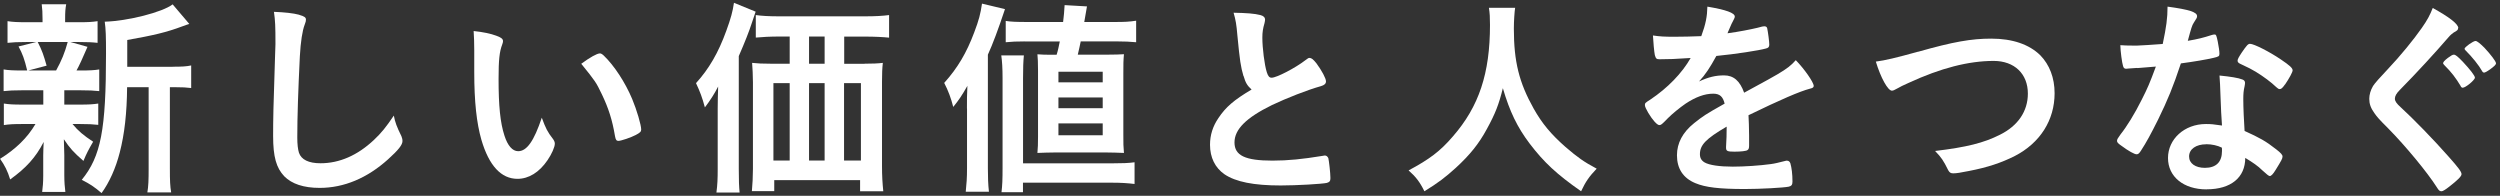
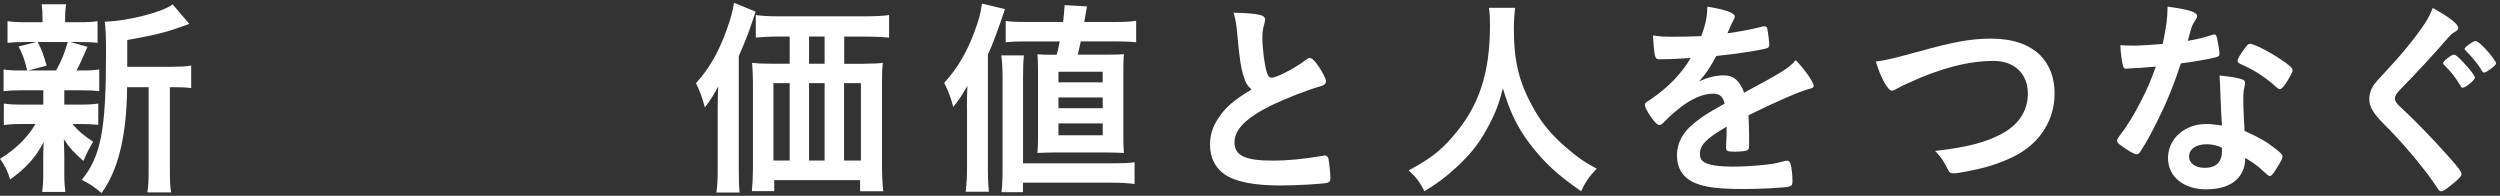
<svg xmlns="http://www.w3.org/2000/svg" viewBox="0 0 332 26" width="332" height="26">
  <rect x="0" y="0" width="332" height="26" fill="#333333" stroke="none" />
  <defs>
    <style>.cls-1{fill:#fff;stroke-width:0px;}</style>
  </defs>
  <path class="cls-1" d="M2.94,11.99c-1.12,0-1.76.03-2.46.11v-2.88c.64.11,1.26.14,2.49.14h.64c-.36-1.51-.62-2.21-1.15-3.19l2.35-.59h-1.26c-1.2,0-1.82.03-2.55.11v-2.88c.7.11,1.26.14,2.58.14h2.07v-.39c0-.92-.03-1.32-.11-1.99h3.25c-.11.62-.14,1.01-.14,1.96v.42h1.82c1.29,0,1.76-.03,2.49-.14v2.88c-.7-.08-1.37-.11-2.52-.11h-1.09l2.27.64c-.59,1.4-1.18,2.66-1.46,3.14h.56c1.2,0,1.79-.03,2.46-.14v2.88c-.76-.08-1.34-.11-2.46-.11h-2.18v1.9h2.07c1.18,0,1.71-.03,2.44-.14v2.83c-.7-.08-1.32-.11-2.44-.11h-.98c.76.92,1.46,1.51,2.74,2.35-.59,1.01-.87,1.54-1.29,2.55-1.37-1.2-1.76-1.65-2.6-2.88.03,1.26.06,1.93.06,2.1v2.66c0,.95.06,1.6.14,2.24h-3.08c.08-.62.14-1.26.14-2.13v-2.69c0-.53.03-1.09.06-1.82-1.06,2.07-2.35,3.47-4.45,4.98-.34-1.12-.73-1.88-1.34-2.74,2.07-1.29,3.61-2.77,4.7-4.62h-1.74c-1.18,0-1.74.03-2.46.14v-2.86c.7.11,1.23.14,2.52.14h2.72v-1.9h-2.8ZM5.01,5.58c.59,1.15.78,1.74,1.18,3.14l-2.44.64h3.7c.73-1.32,1.15-2.35,1.54-3.78h-3.98ZM22.93,8.86c1.2,0,1.82-.03,2.46-.17v3c-.7-.08-1.09-.11-2.16-.11h-.67v10.81c0,1.62.03,2.35.17,3.16h-3.16c.14-.81.17-1.62.17-3.16v-10.81h-2.86c-.03,3.42-.34,6.22-.98,8.68-.53,2.07-1.37,3.95-2.41,5.38-1.06-.9-1.51-1.18-2.63-1.76,2.55-3.14,3.22-6.64,3.22-16.8,0-2.24-.03-3.22-.17-4.2,3.05-.08,7.67-1.26,9.02-2.3l2.21,2.6c-.28.08-.34.11-.9.31-2.16.81-3.84,1.2-7.34,1.82v3.56h6.02Z" />
-   <path class="cls-1" d="M39.73,1.97c.7.2.9.34.9.64,0,.2-.03.28-.17.67-.31.81-.53,2.24-.64,4.2-.22,4.51-.34,8.01-.34,10.78,0,.9.08,1.57.22,2.02.31.92,1.29,1.4,2.86,1.4,2.52,0,4.9-1.04,7.08-3.08,1.01-.95,1.62-1.71,2.66-3.25.17.9.39,1.48,1.01,2.74.08.22.14.39.14.64,0,.5-.53,1.18-1.93,2.44-2.77,2.49-5.85,3.78-9.07,3.78-2.13,0-3.7-.53-4.7-1.54-1.06-1.12-1.48-2.58-1.48-5.35,0-2.18.03-3.86.25-10.39.03-.98.06-1.57.06-1.82,0-2.38-.03-3.08-.2-4.28,1.43.06,2.52.17,3.36.39Z" />
-   <path class="cls-1" d="M62.98,6.64c0-.81-.03-1.9-.08-2.52,1.29.14,2.24.34,3,.62.67.25.9.42.9.73q0,.17-.11.45c-.36.95-.48,2.02-.48,4.56,0,3.58.22,5.82.78,7.53.42,1.32,1.06,2.07,1.82,2.07,1.15,0,2.1-1.34,3.14-4.45.53,1.43.73,1.85,1.51,2.86.14.2.22.39.22.59,0,.45-.42,1.4-.98,2.21-1.09,1.6-2.49,2.46-3.98,2.46-2.16,0-3.78-1.74-4.79-5.18-.64-2.24-.95-5.07-.95-8.99v-2.94ZM79.64,7.09c.17,0,.31.08.53.28,1.4,1.34,2.86,3.58,3.78,5.77.62,1.48,1.2,3.47,1.2,4.06,0,.28-.14.42-.73.73-.64.34-1.96.78-2.3.78-.25,0-.36-.14-.45-.64-.36-2.16-.87-3.72-1.74-5.54-.78-1.62-.84-1.71-2.74-4.06,1.18-.87,2.1-1.37,2.44-1.37Z" />
  <path class="cls-1" d="M95.31,14.43c0-1.06.03-1.85.06-2.94-.48.95-1.06,1.85-1.76,2.77-.36-1.32-.64-2.07-1.18-3.22,1.71-1.88,2.97-4.03,4.03-6.97.59-1.62.84-2.52,1.01-3.7l2.88,1.18c-.2.59-.28.81-.5,1.48q-.53,1.65-1.74,4.42v15.01c0,1.48.03,2.3.11,3.11h-3.08c.14-1.06.17-1.85.17-3.14v-8.01ZM114.8,8.46c1.01,0,1.82-.03,2.44-.11-.08.7-.11,1.43-.11,2.52v11.17c0,1.34.06,2.27.17,3.36h-3.08v-1.48h-11.4v1.46h-2.97c.08-.9.14-1.96.14-2.94v-11.51c0-.95-.06-1.85-.11-2.58.76.08,1.34.11,2.44.11h2.55v-3.61h-1.34c-1.29,0-2.3.06-3.16.14V2c.78.11,1.71.17,3.16.17h11.26c1.48,0,2.46-.06,3.28-.17v3c-.78-.08-1.9-.14-3.19-.14h-2.77v3.61h2.72ZM102.71,11.04v10.28h2.16v-10.28h-2.16ZM109.51,4.85h-2.07v3.61h2.07v-3.61ZM107.44,21.32h2.07v-10.28h-2.07v10.28ZM112.09,21.32h2.24v-10.28h-2.24v10.28Z" />
  <path class="cls-1" d="M128.41,14.4c0-.98,0-1.93.06-3-.78,1.37-1.15,1.9-1.88,2.8-.28-1.12-.67-2.18-1.2-3.19,1.79-1.99,2.97-4,3.98-6.69.64-1.68.84-2.49,1.04-3.84l3.05.73q-1.32,3.98-2.27,6.05v15.09c0,1.18.03,2.1.14,3.11h-3.08c.11-1.09.17-1.82.17-3.14v-7.92ZM133,25.52c.11-.95.14-1.65.14-3.3v-11.84c0-1.34-.06-2.24-.17-3.02h3c-.08.84-.11,1.65-.11,3.05v11.28h11.84c1.34,0,2.16-.03,2.97-.14v2.88c-.92-.11-1.79-.17-3-.17h-11.82v1.26h-2.86ZM136.08,5.5c-1.09,0-1.74.03-2.52.11v-2.83c.7.11,1.43.14,2.83.14h4.79c.11-.95.14-1.2.2-2.24l2.97.17q-.25,1.48-.36,2.07h4.09c1.29,0,1.9-.03,2.8-.17v2.86c-.78-.08-1.57-.11-2.46-.11h-4.9c-.11.56-.25,1.15-.39,1.76h3.86c1.12,0,1.76-.03,2.27-.06-.08.87-.08,1.32-.08,2.58v8.15c0,1.12,0,1.54.08,2.38-.84-.03-1.54-.06-2.3-.06h-6.92c-.78,0-1.43.03-2.27.06.06-.59.08-1.29.08-2.13v-8.79c0-1.01-.03-1.74-.08-2.18.67.06,1.06.06,2.16.06h.39c.2-.64.28-1.09.42-1.76h-4.65ZM140.56,10.93h5.88v-1.4h-5.88v1.4ZM140.56,14.37h5.88v-1.43h-5.88v1.43ZM140.56,17.96h5.88v-1.57h-5.88v1.57Z" />
  <path class="cls-1" d="M165.13,10.09c-.36-1.23-.48-1.99-.81-5.43-.11-1.34-.22-2.02-.5-2.97,1.71.03,2.8.11,3.56.31.42.11.62.31.62.62,0,.11-.03.25-.08.48-.2.67-.28,1.18-.28,1.9,0,1.37.28,3.61.59,4.59.17.53.34.73.64.73.67,0,3.14-1.29,4.48-2.32.36-.28.42-.31.56-.31.25,0,.5.2.92.73.7.95,1.26,1.99,1.26,2.38,0,.31-.2.5-.67.64-1.74.48-4.59,1.6-6.52,2.52-3.42,1.68-4.96,3.22-4.96,4.96s1.43,2.41,5.04,2.41c2.1,0,4-.2,6.58-.62.11-.03.31-.06.36-.06.22,0,.36.11.48.34.08.28.28,1.99.28,2.66,0,.39-.11.53-.48.64-.62.14-4,.34-6.13.34-3.58,0-5.96-.48-7.45-1.48-1.26-.87-1.93-2.24-1.93-3.92,0-1.29.36-2.44,1.12-3.56.98-1.46,2.04-2.38,4.4-3.78-.59-.53-.81-.92-1.06-1.79Z" />
  <path class="cls-1" d="M201.21,1.04c-.08.45-.17,1.76-.17,2.77,0,4.37.7,7.17,2.63,10.61,1.12,1.99,2.32,3.42,4.23,5.1,1.6,1.37,2.41,1.96,4.14,2.88-1.01,1.06-1.46,1.71-2.07,3-3.25-2.27-4.93-3.84-6.83-6.33-1.65-2.18-2.66-4.28-3.56-7.36-.53,2.16-1.01,3.39-2.13,5.43-1.06,1.96-2.24,3.42-4.12,5.15-1.43,1.29-2.3,1.96-4.17,3.11-.62-1.26-1.15-1.93-2.1-2.77,2.77-1.48,4.2-2.55,5.88-4.51,3.47-3.98,4.93-8.37,4.93-14.81,0-1.04-.03-1.54-.14-2.27h3.47Z" />
  <path class="cls-1" d="M229.31,16.81c-2.77,1.62-3.56,2.44-3.56,3.67,0,.5.2.84.62,1.09.62.36,1.99.56,3.75.56,1.51,0,3.61-.14,5.04-.34.59-.08.92-.17,2.04-.45h.14c.2,0,.34.14.42.34.17.59.28,1.43.28,2.44,0,.42-.14.59-.5.67-.67.14-3.78.31-5.82.31-3.42,0-5.24-.22-6.58-.78-1.62-.67-2.44-1.93-2.44-3.7,0-1.62.76-3.05,2.27-4.26,1.2-.95,1.48-1.15,4.06-2.6-.22-.92-.64-1.32-1.51-1.32-1.15,0-2.35.45-3.67,1.32-.81.56-1.76,1.34-2.35,1.93-.84.87-.92.92-1.15.92-.28,0-.87-.64-1.46-1.62-.28-.48-.45-.84-.45-1.04,0-.25.06-.31.73-.73,2.3-1.54,4.2-3.5,5.35-5.52-1.99.14-3.02.17-4.12.17-.42,0-.5-.08-.64-.56-.08-.36-.22-1.85-.25-2.6.95.14,1.51.17,2.86.17,1.09,0,2.3-.03,3.56-.08.59-1.6.78-2.6.81-3.92,2.49.42,3.64.84,3.64,1.32,0,.11-.03.17-.11.34-.2.36-.42.81-.78,1.68q-.06.11-.08.2c1.6-.22,3-.5,3.98-.73.62-.17.76-.2.9-.2.22,0,.34.08.39.25.11.5.28,1.79.28,2.18,0,.31-.11.45-.48.53-.9.25-3.98.73-6.55.98-.84,1.54-1.43,2.44-2.3,3.39,1.26-.59,2.21-.81,3.33-.81,1.26,0,2.1.73,2.66,2.3,2.77-1.51,4.26-2.32,4.42-2.44,1.29-.76,1.82-1.18,2.44-1.88,1.15,1.18,2.38,2.94,2.38,3.42,0,.17-.11.28-.48.36-1.37.36-3.92,1.46-8.18,3.53.03.5.08,1.79.08,2.69v1.34c0,.34-.06.5-.2.59-.14.14-.9.22-1.74.22-.95,0-1.12-.08-1.12-.53v-.11c.06-.81.08-1.88.08-2.55v-.14Z" />
  <path class="cls-1" d="M254.74,6.87c4.65-1.32,7.06-1.74,9.69-1.74,2.83,0,5.04.76,6.52,2.21,1.23,1.26,1.9,3,1.9,5.04,0,3.58-1.93,6.61-5.29,8.34-1.79.9-3.61,1.51-6.1,1.99-1.09.22-1.65.31-2.07.31-.34,0-.5-.11-.67-.42-.64-1.29-.9-1.68-1.74-2.55,4.17-.5,6.44-1.06,8.62-2.16,2.38-1.18,3.7-3.11,3.7-5.46,0-2.63-1.79-4.34-4.54-4.34-3.33,0-7.03.95-11.28,2.91-.76.34-1.15.53-1.43.7-.5.28-.64.34-.81.34-.53,0-1.48-1.71-2.13-3.86,1.29-.17,2.58-.48,5.63-1.32Z" />
  <path class="cls-1" d="M283.82,9.02c-.5.03-.81.06-1.15.08-.25.03-.28.03-.31.03-.22,0-.34-.08-.42-.36-.14-.45-.34-1.93-.36-2.77.31.03,1.12.06,2.13.06.31,0,2.52-.14,3.5-.22.48-2.27.64-3.44.64-4.96,2.88.39,3.92.73,3.92,1.26,0,.2-.03.25-.45.9-.22.34-.31.64-.78,2.38,1.32-.22,2.1-.42,3.14-.76.2-.06.28-.08.42-.08.2,0,.25.14.42.95.14.7.22,1.29.22,1.6,0,.34-.08.39-.81.56-.95.22-2.58.5-4.31.73-1.04,3.14-1.74,4.82-3.02,7.45-.98,1.96-1.54,3-2.3,4.17-.22.34-.36.45-.56.45-.28,0-1.06-.42-2.04-1.15-.45-.31-.56-.45-.56-.64s.11-.36.48-.87c.81-1.01,1.88-2.74,2.8-4.59.78-1.54,1.06-2.18,1.88-4.4-1.09.08-1.18.11-2.46.2ZM293.03,25.15c-3.05,0-5.12-1.68-5.12-4.17s2.16-4.51,5.04-4.51c.67,0,.98.03,2.13.2-.11-1.34-.11-1.88-.22-4.48,0-.53-.06-1.26-.11-2.16,1.43.14,2.52.31,3.05.53.22.08.34.22.34.45,0,.14-.03.25-.06.45-.14.59-.17,1.01-.17,1.76,0,1.04.08,2.8.17,4.17,1.99.9,2.8,1.34,4.2,2.44.62.48.84.73.84.95,0,.28-.14.53-.92,1.79-.34.56-.59.81-.78.81q-.17,0-.95-.73c-.62-.62-1.32-1.09-2.3-1.68,0,2.6-1.9,4.17-5.12,4.17ZM292.98,19.16c-1.34,0-2.27.64-2.27,1.62,0,.92.84,1.51,2.1,1.51,1.48,0,2.27-.76,2.27-2.24,0-.22,0-.45-.03-.45-.56-.28-1.32-.45-2.07-.45ZM303.45,11.21c-.34.48-.5.62-.7.62-.14,0-.25-.06-.45-.25-.7-.67-1.68-1.4-2.72-2.04q-.67-.42-1.9-.98c-.39-.17-.53-.28-.53-.5,0-.2.14-.45.56-1.09.67-.98.84-1.15,1.09-1.15.53,0,2.6,1.06,4.09,2.07,1.2.81,1.57,1.15,1.57,1.46,0,.22-.45,1.06-1.01,1.88Z" />
  <path class="cls-1" d="M326.44,3.73c0,.22-.11.34-.59.59-.2.14-.45.34-.7.64-1.74,2.02-4.23,4.73-6.44,6.97-.48.48-.67.84-.67,1.18,0,.31.22.64.76,1.12,1.65,1.51,4.34,4.26,6.33,6.52,1.4,1.57,1.76,2.07,1.76,2.38,0,.28-.48.76-1.62,1.65-.53.42-.87.62-1.04.62-.25,0-.36-.11-.64-.56-1.2-1.9-4.14-5.46-6.38-7.73-1.26-1.26-1.51-1.54-1.9-2.1-.48-.67-.67-1.23-.67-1.88,0-.56.17-1.15.5-1.71q.31-.5,2.02-2.3c1.62-1.71,3.36-3.84,4.45-5.4.73-1.04,1.09-1.71,1.46-2.66,2.18,1.2,3.39,2.13,3.39,2.66ZM326.78,11.43c-.62-1.04-1.23-1.85-2.16-2.77-.17-.17-.17-.2-.17-.28,0-.14.17-.34.64-.7.42-.31.62-.42.78-.42.22,0,.5.22,1.2.95.95,1.01,1.6,1.85,1.6,2.1,0,.31-1.23,1.34-1.62,1.34-.11,0-.2-.06-.28-.22ZM330.62,9.25c-.34.25-.62.39-.73.39s-.2-.06-.28-.22c-.36-.67-1.32-1.88-2.18-2.72-.08-.08-.14-.17-.14-.22,0-.22,1.15-1.04,1.46-1.04.2,0,.62.34,1.18.9.84.9,1.54,1.82,1.54,2.07,0,.17-.22.39-.84.84Z" />
</svg>